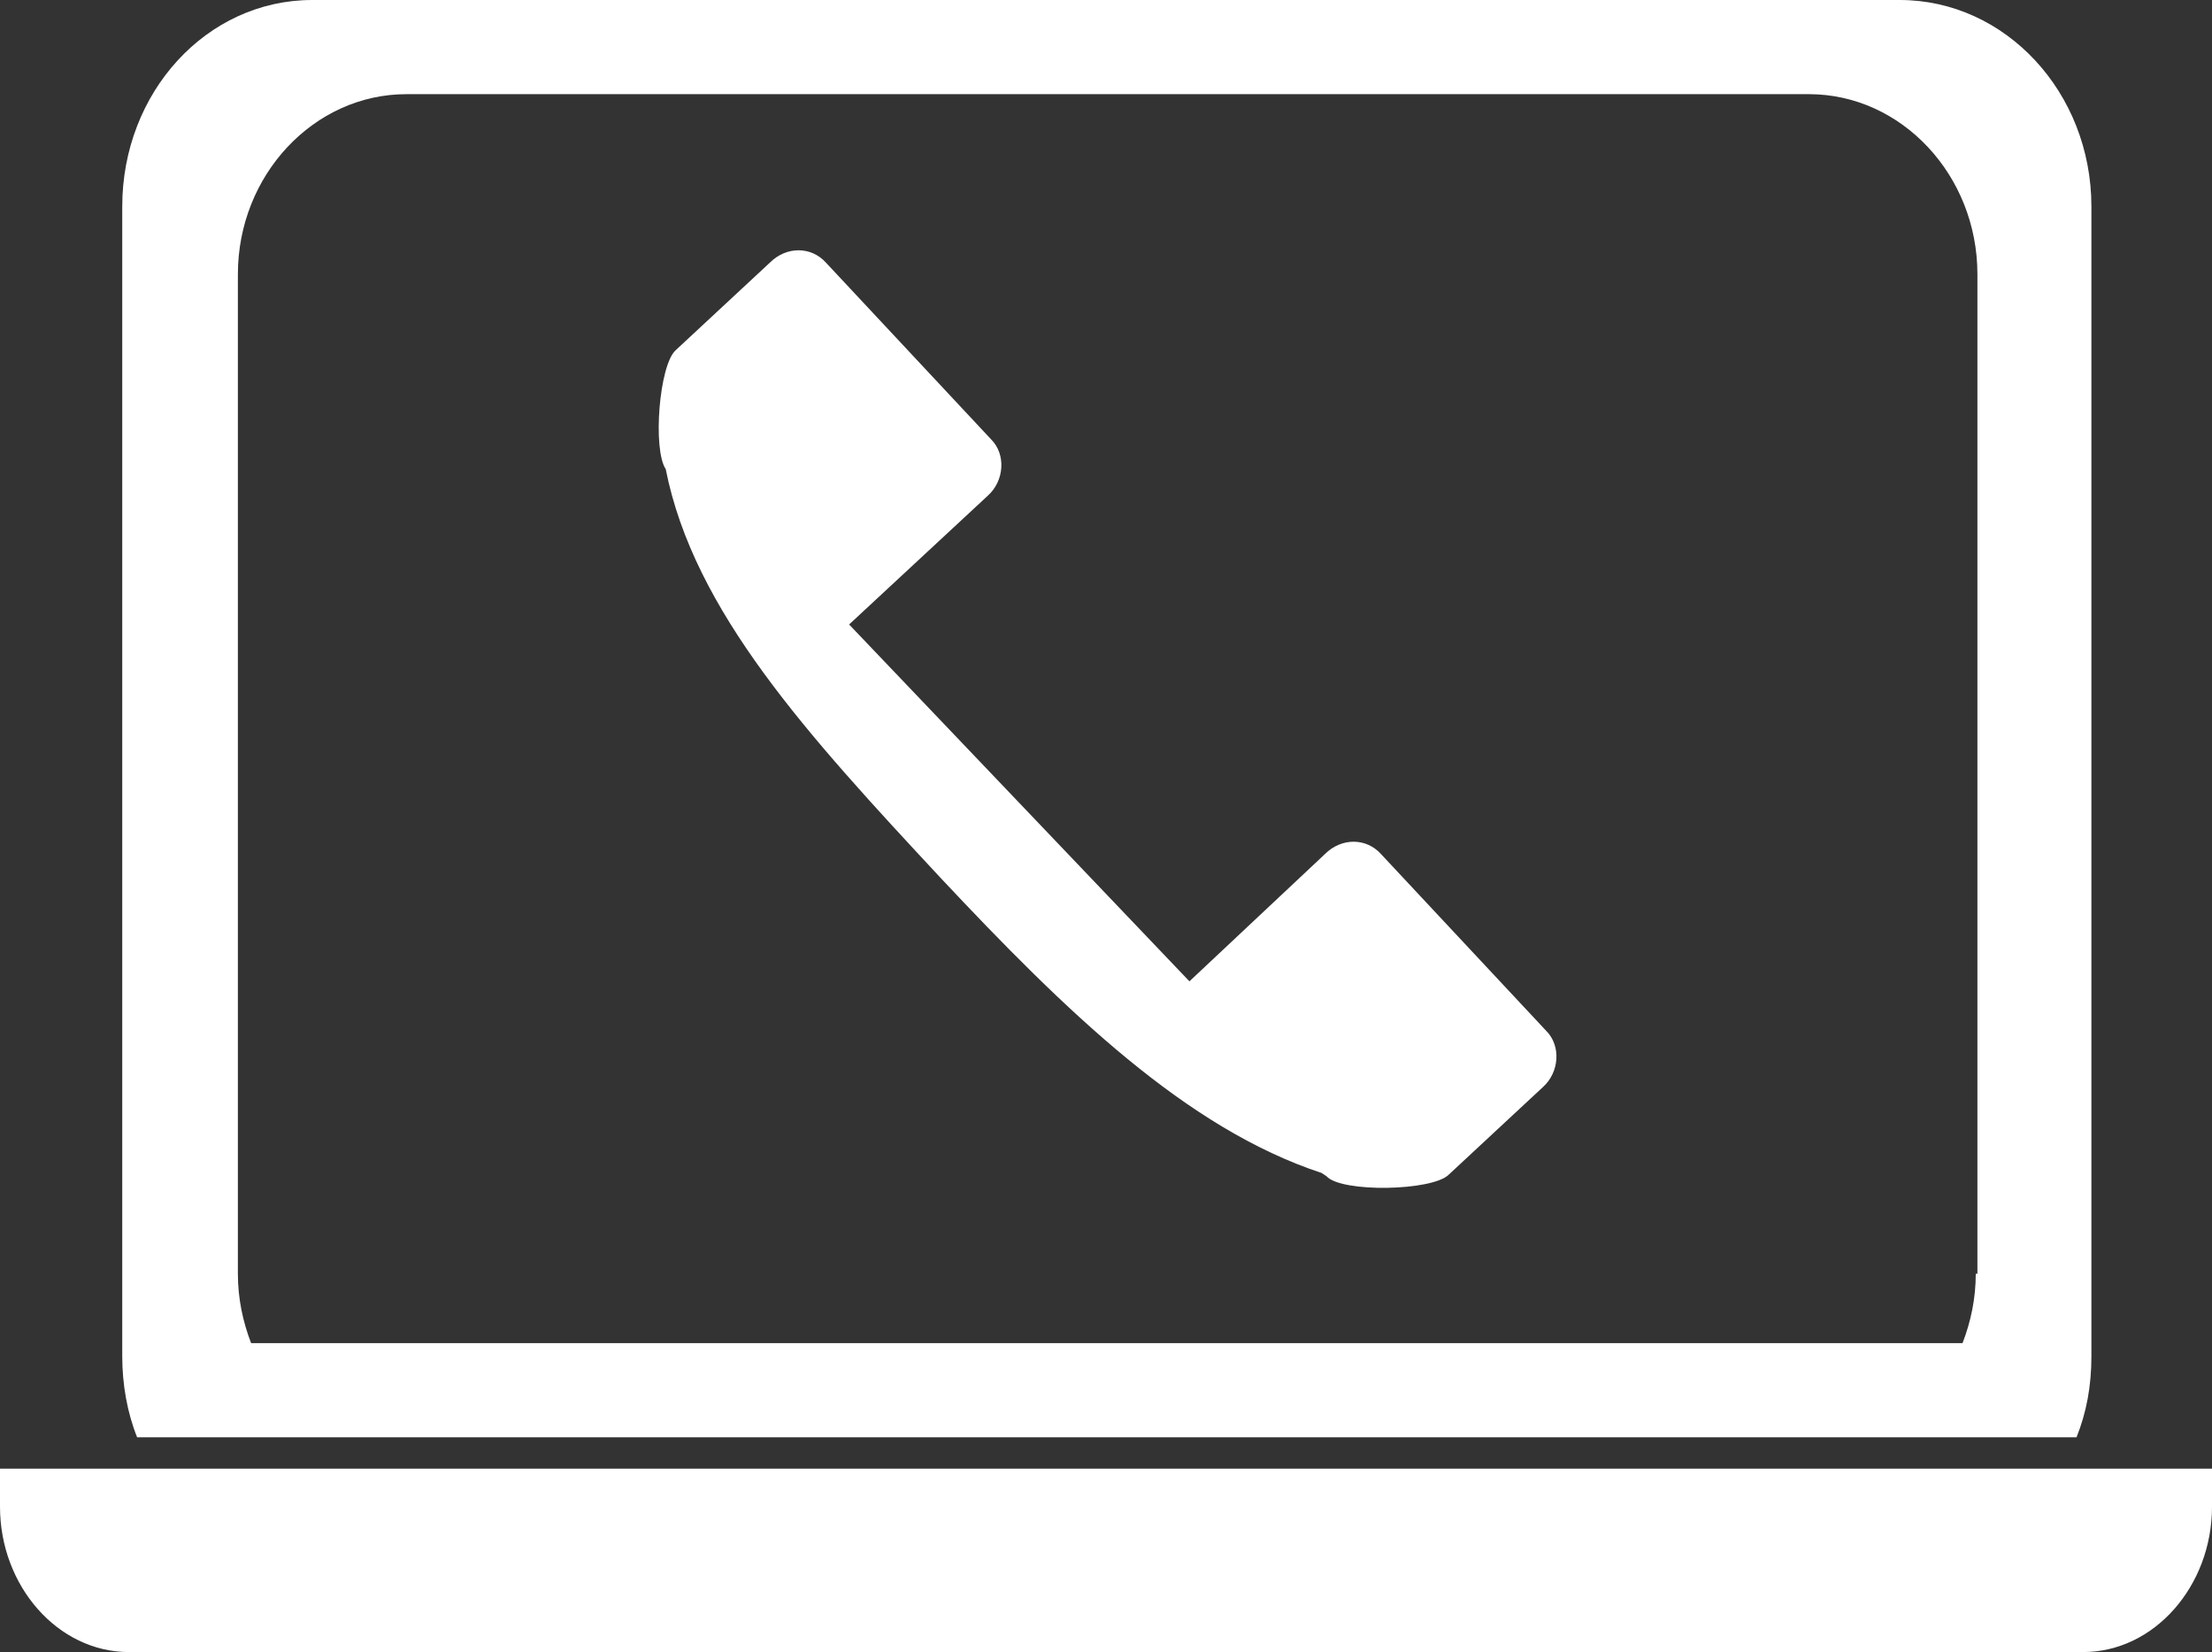
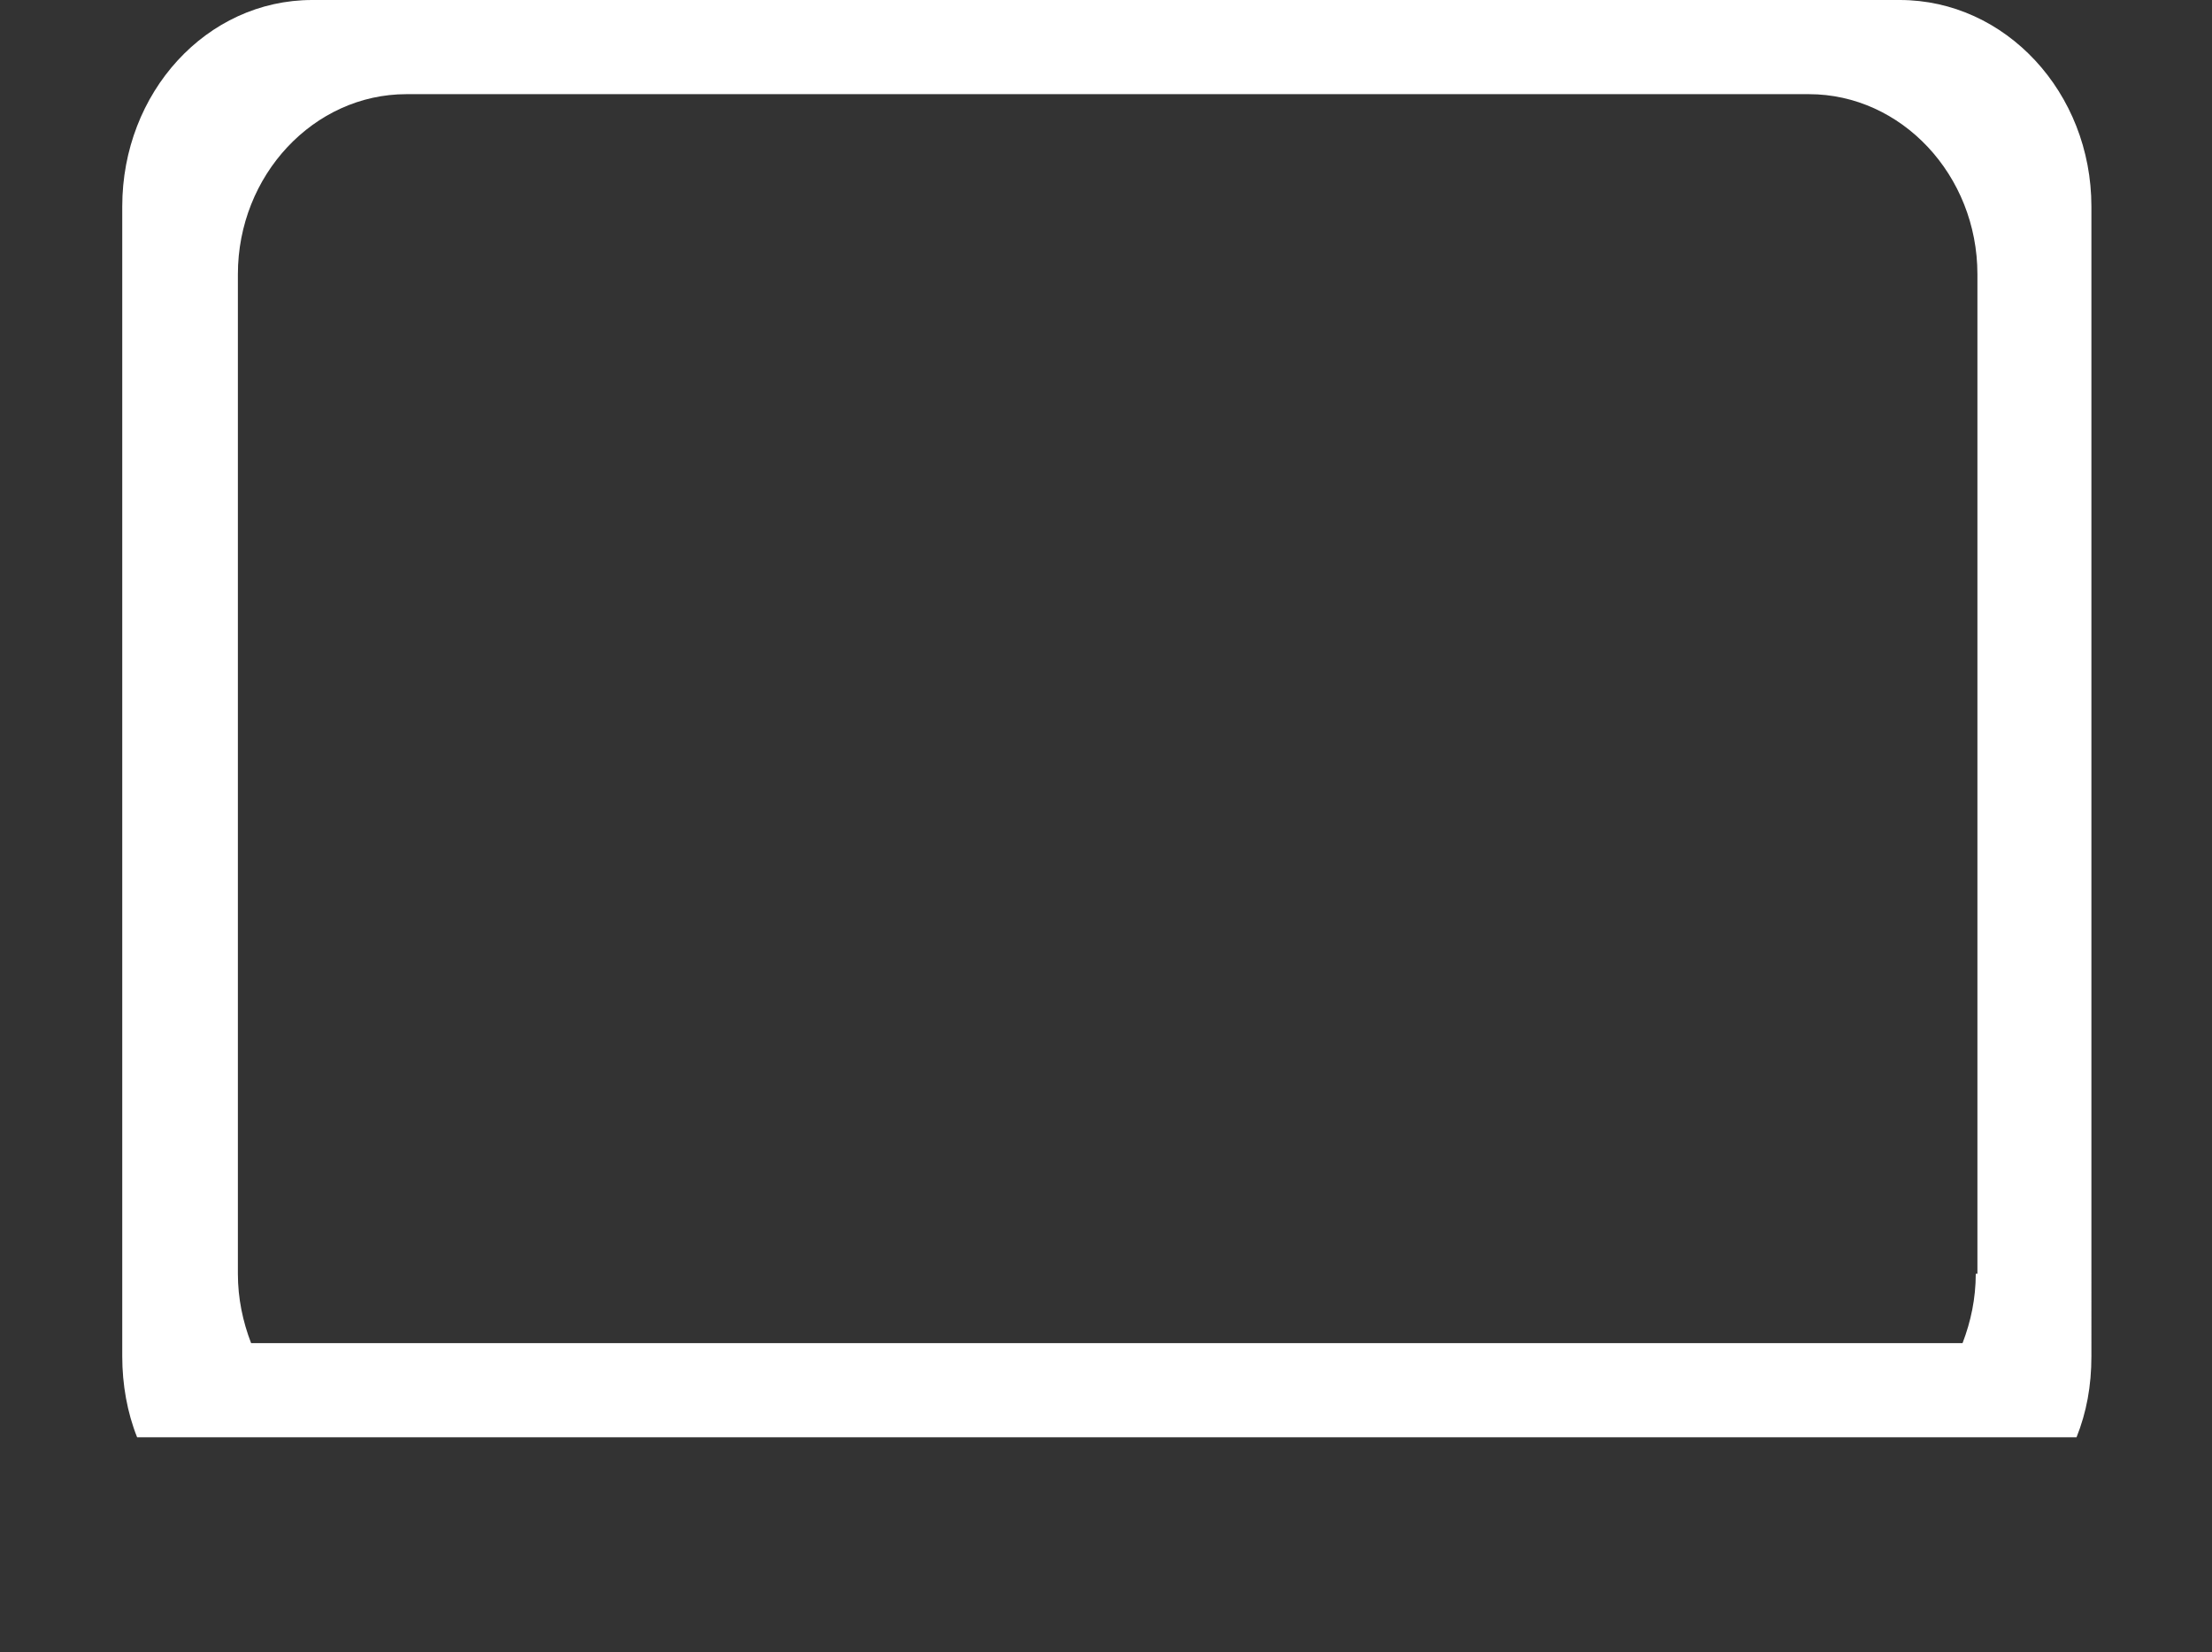
<svg xmlns="http://www.w3.org/2000/svg" version="1.1" id="レイヤー_1" x="0px" y="0px" viewBox="0 0 133.9 100" style="enable-background:new 0 0 133.9 100;" xml:space="preserve">
  <rect x="0" y="0" width="133.9" height="100" fill="#333333" stroke="none" />
  <g>
-     <path style="fill:#FFFFFF;" d="M0,88.9v2.3C0,96,3.5,100,7.8,100h118.3c4.3,0,7.8-4,7.8-8.8v-2.3H0z" />
    <path style="fill:#FFFFFF;" d="M115,0H18.9C12.5,0,7.4,5.6,7.4,12.5v69.6c0,1.7,0.3,3.4,0.9,4.9h117.4c0.6-1.5,0.9-3.1,0.9-4.9   V12.5C126.6,5.6,121.4,0,115,0z M119.6,77.1c0,1.5-0.3,2.9-0.8,4.2H15.2c-0.5-1.3-0.8-2.7-0.8-4.2V16.6c0-6,4.6-10.9,10.2-10.9   h84.9c5.6,0,10.2,4.9,10.2,10.9V77.1z" />
-     <path style="fill:#FFFFFF;" d="M59.8,30c1-0.9,1.1-2.5,0.2-3.4l-10-10.7c-0.9-1-2.4-1-3.4,0l-5.7,5.3c-1,0.9-1.4,6-0.6,7.2   C42,37,48.9,44.5,56.9,53.1c7.6,8.1,14.9,15.2,23.1,17.9l0.3,0.2c0.9,1,6.4,0.9,7.4-0.1l5.7-5.3c1-0.9,1.1-2.5,0.2-3.4l-10-10.7   c-0.9-1-2.4-1-3.4,0l-8.2,7.7L51.4,37.8L59.8,30z" />
  </g>
</svg>